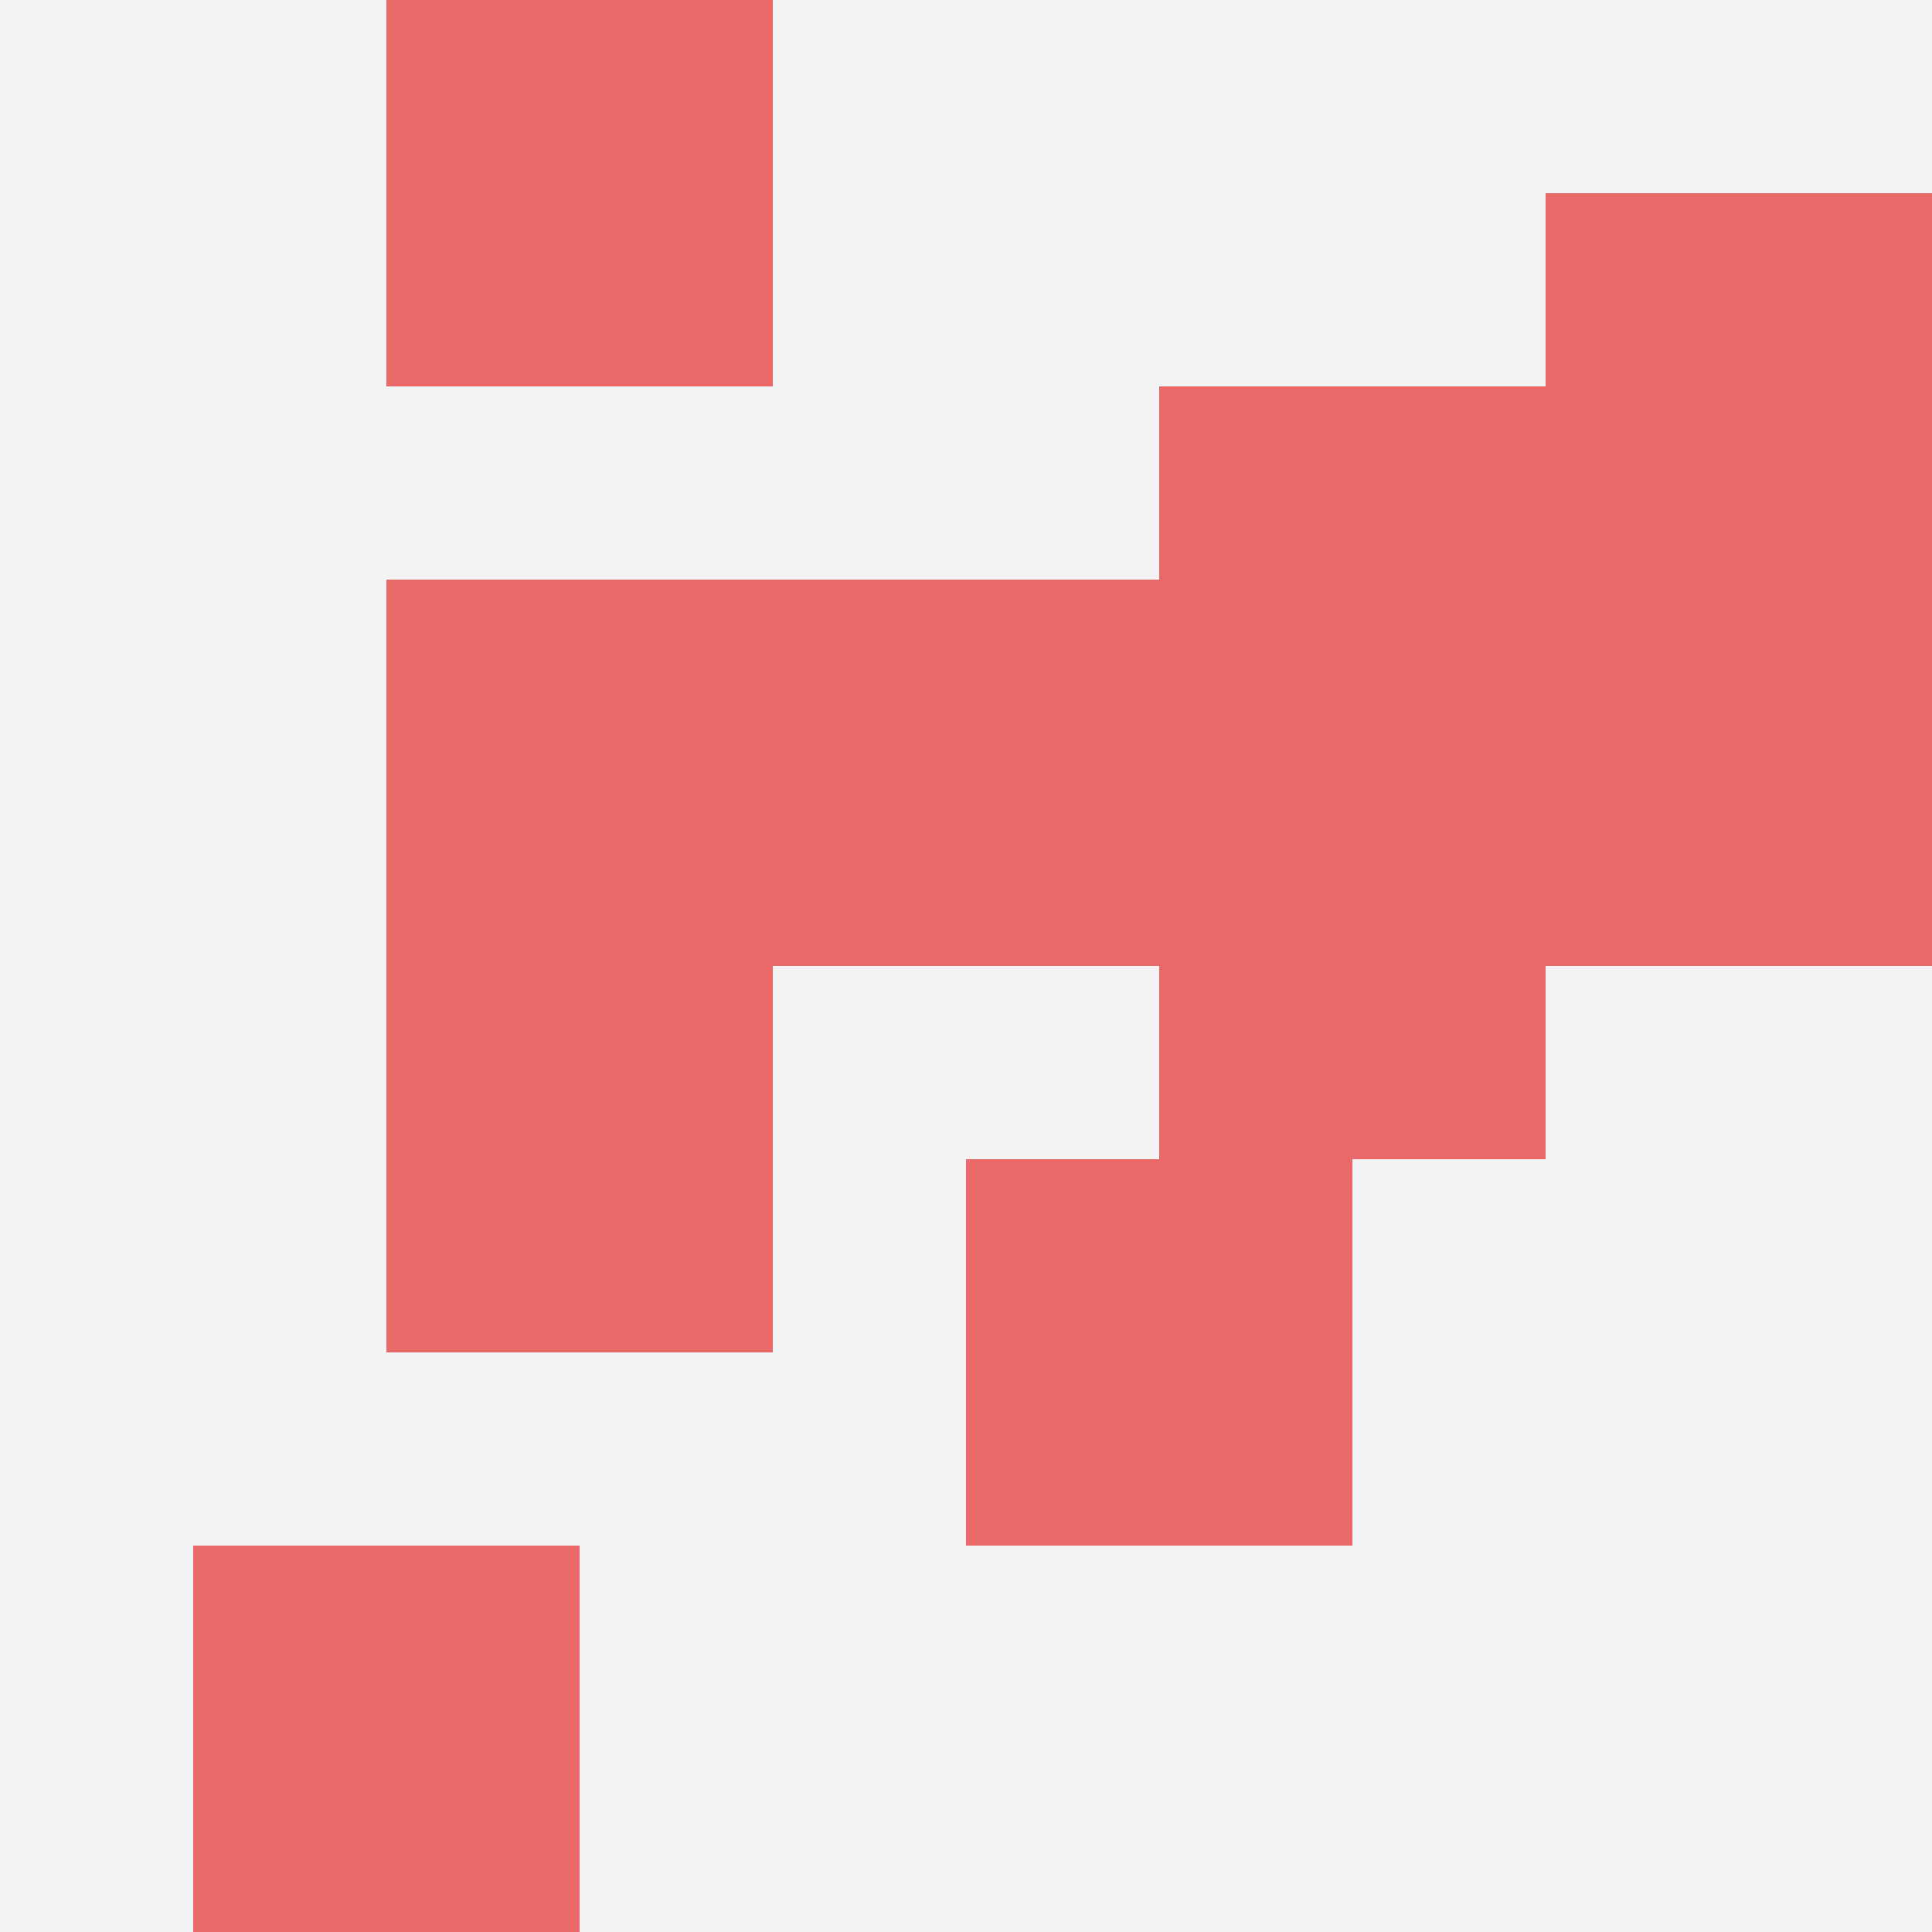
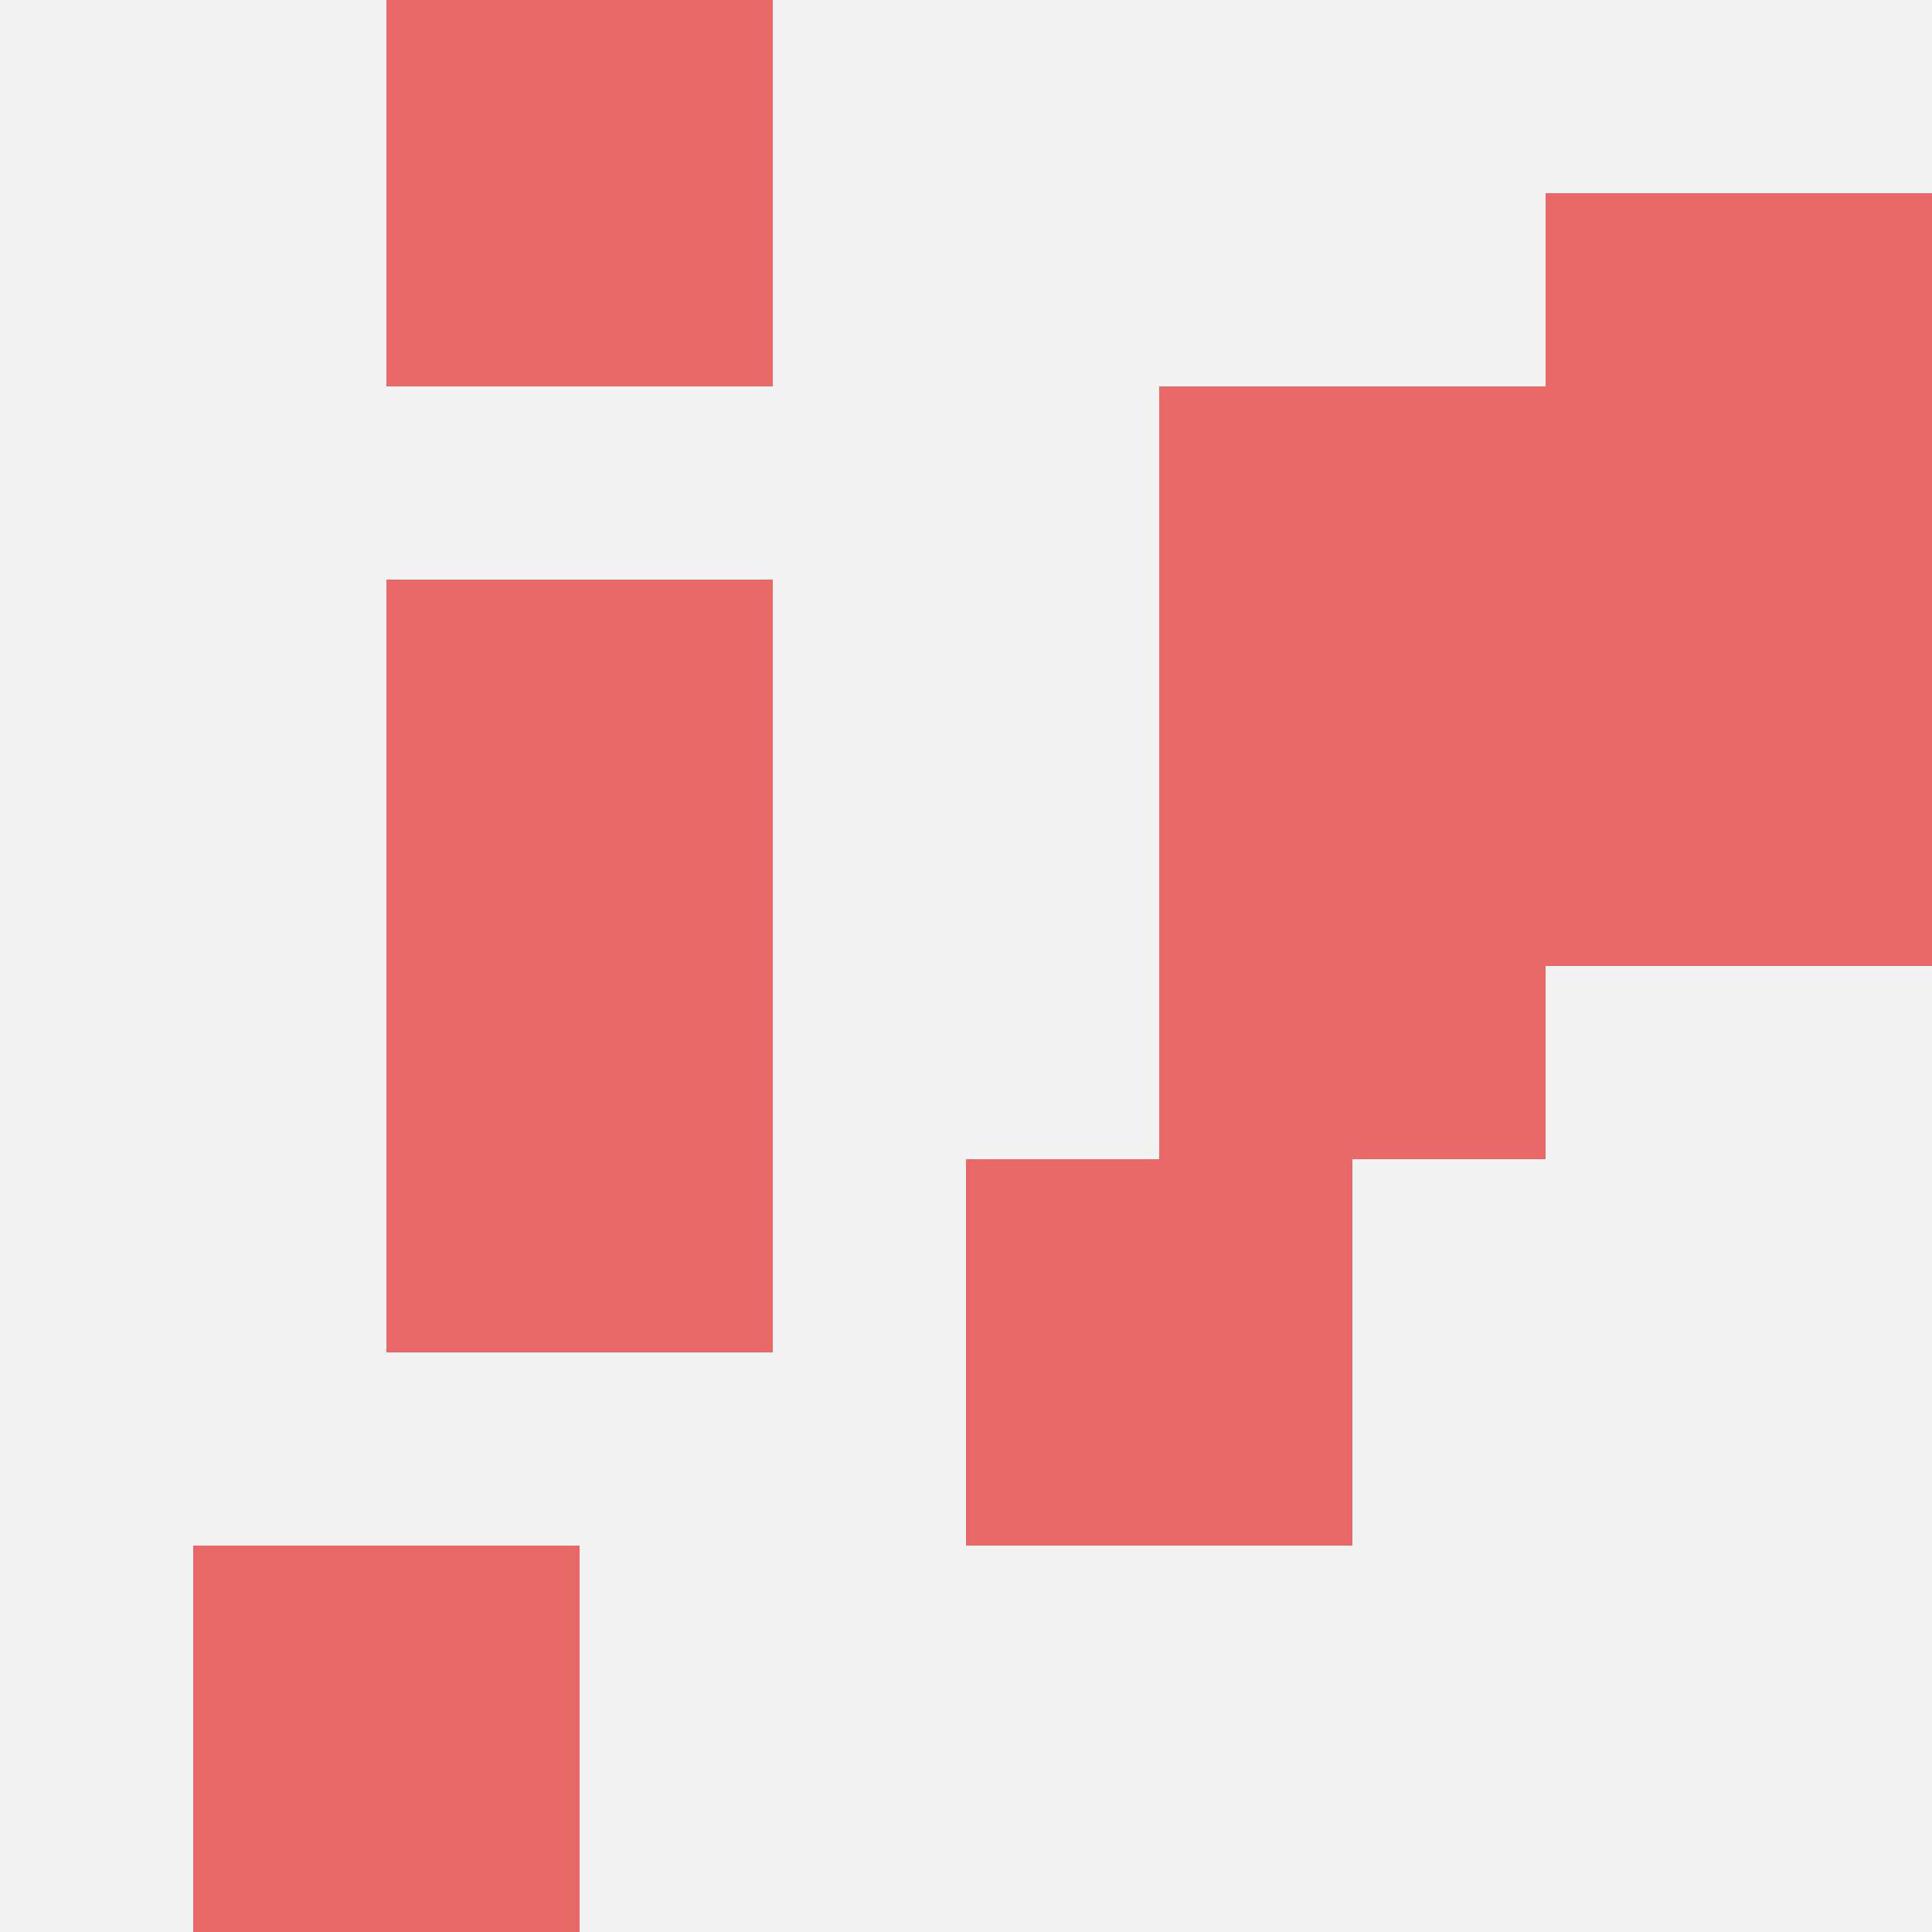
<svg xmlns="http://www.w3.org/2000/svg" id="ten-svg" preserveAspectRatio="xMinYMin meet" viewBox="0 0 10 10">
  <rect x="0" y="0" width="10" height="10" fill="#F3F3F3" />
  <rect class="t" x="6" y="4" />
  <rect class="t" x="8" y="3" />
  <rect class="t" x="5" y="6" />
  <rect class="t" x="2" y="5" />
-   <rect class="t" x="4" y="3" />
  <rect class="t" x="1" y="8" />
  <rect class="t" x="6" y="2" />
  <rect class="t" x="8" y="1" />
  <rect class="t" x="2" y="0" />
  <rect class="t" x="2" y="3" />
  <style>.t{width:2px;height:2px;fill:#E96868} #ten-svg{shape-rendering:crispedges;}</style>
</svg>